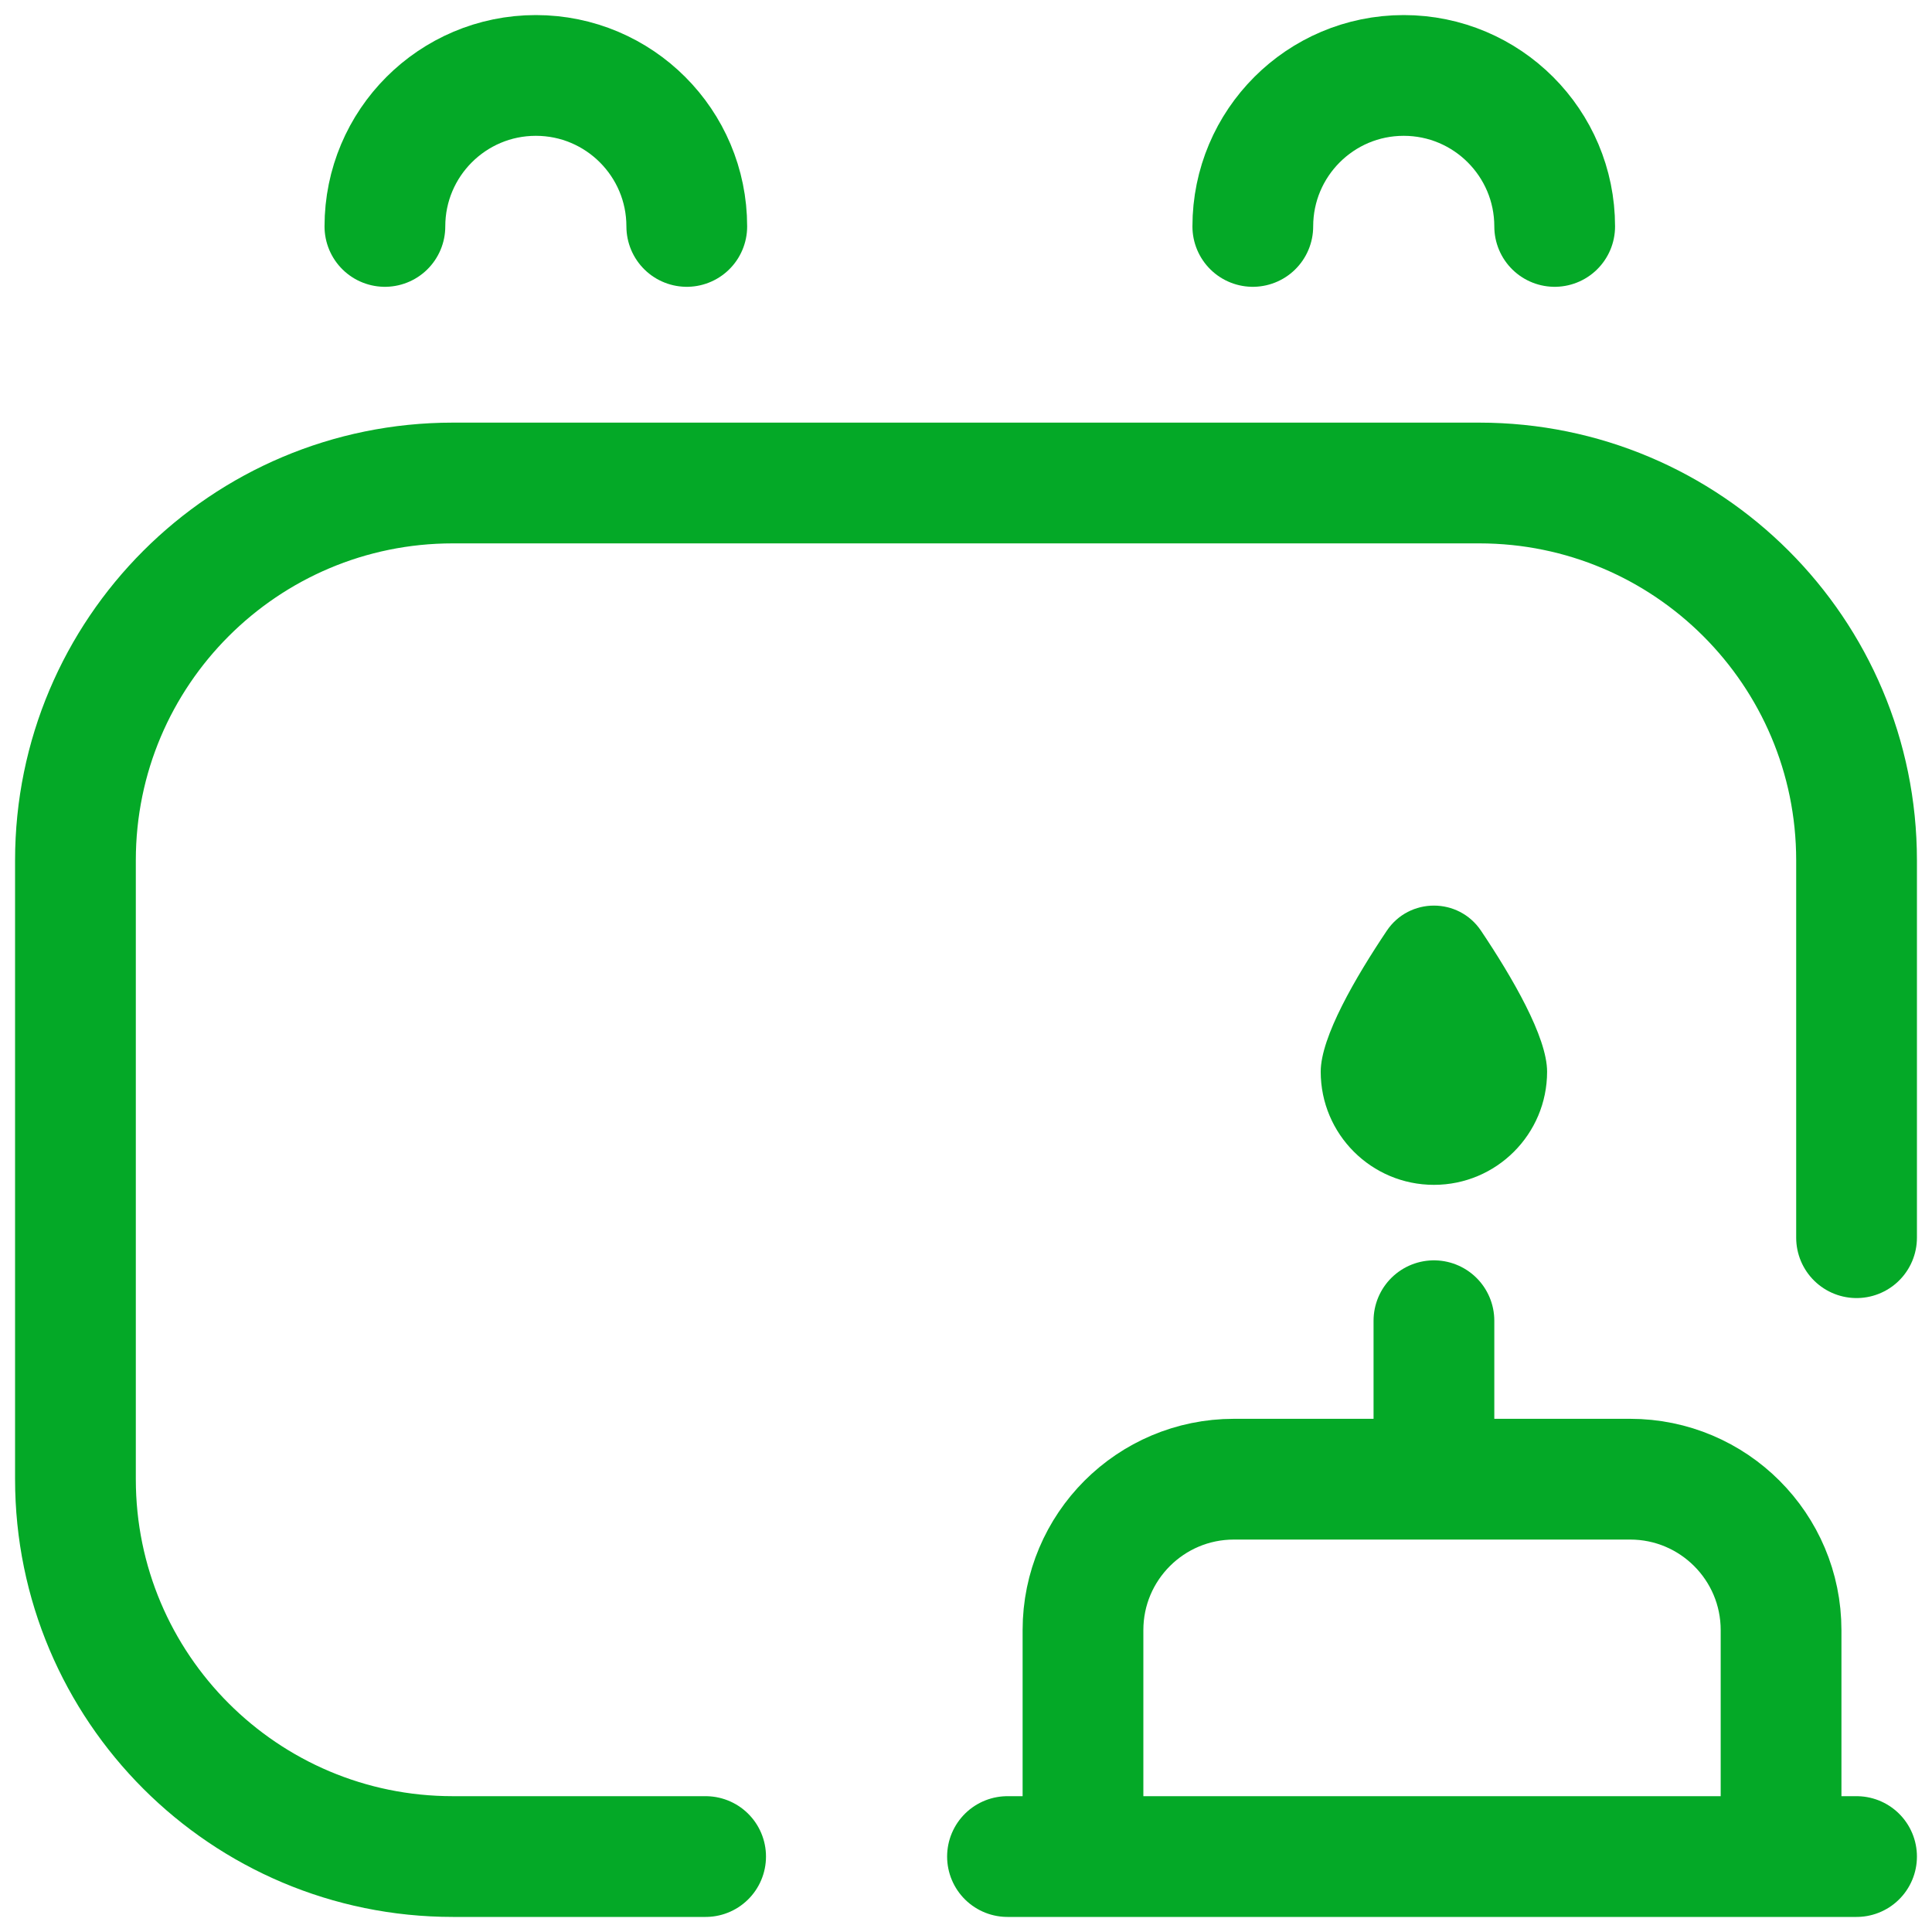
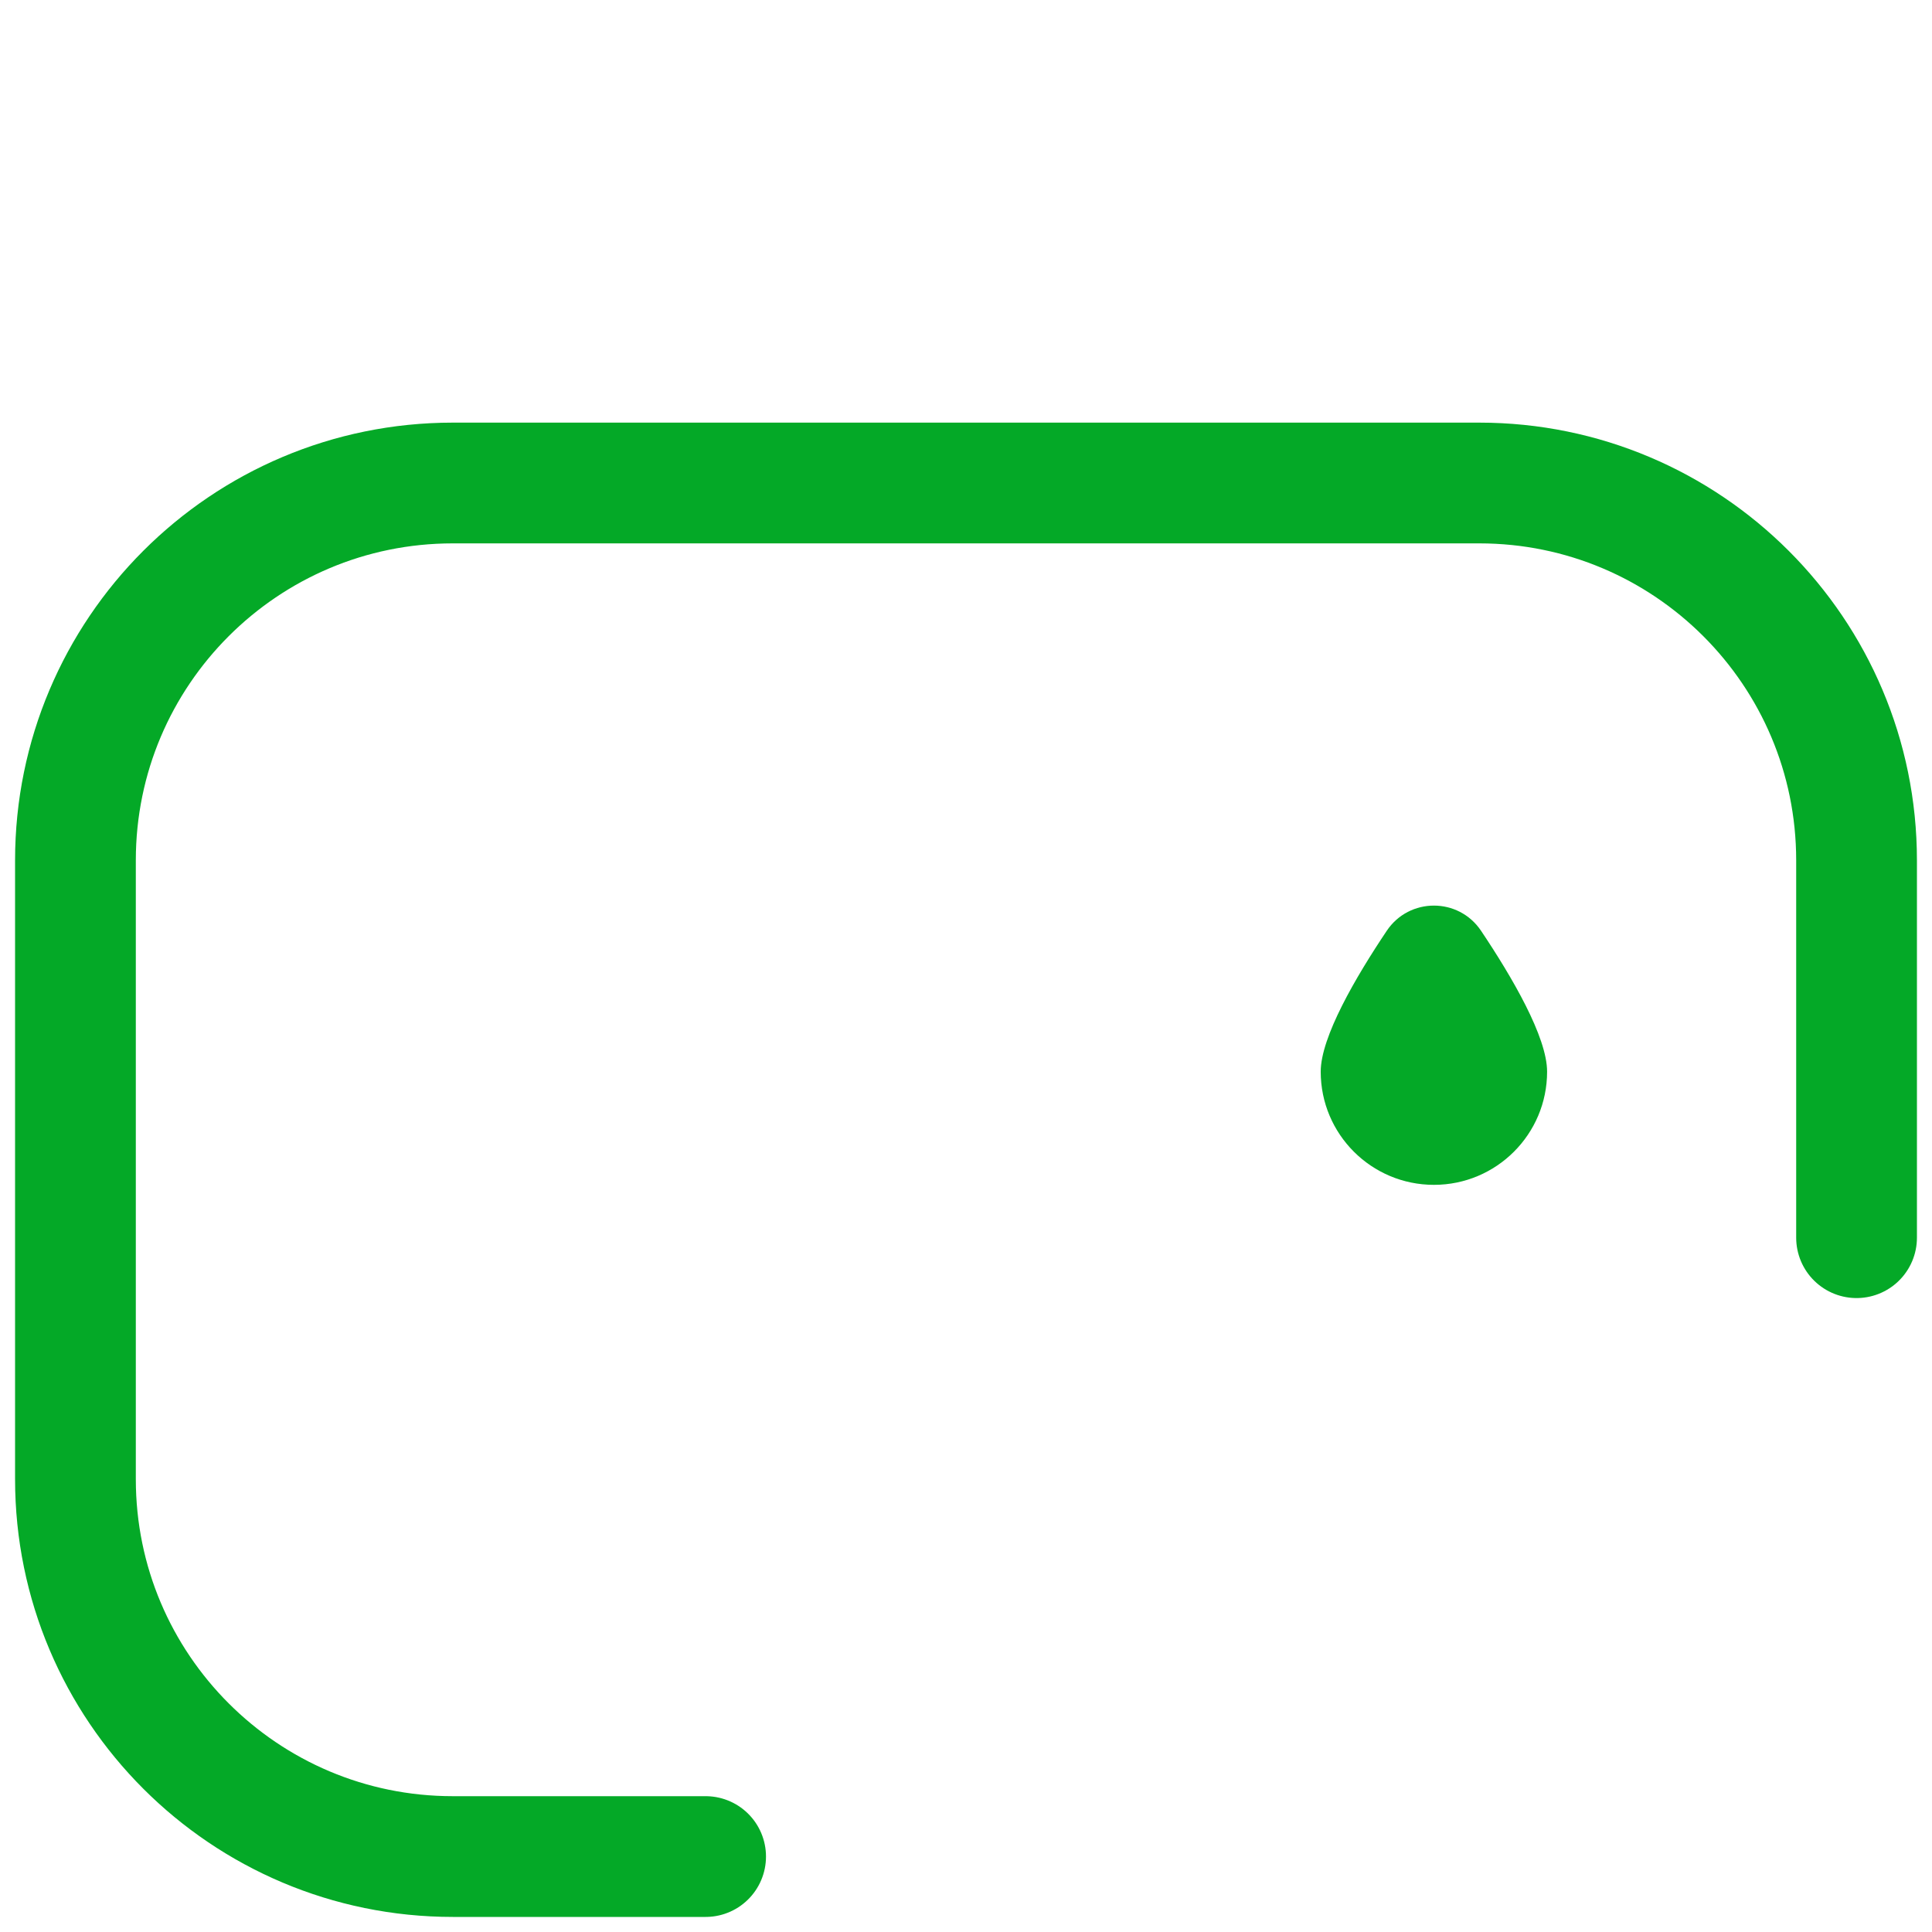
<svg xmlns="http://www.w3.org/2000/svg" width="40" height="40" viewBox="0 0 40 40" fill="none">
  <g id="birthday 1" clip-path="url(#clip0_303_1898)">
    <g id="Group">
      <path id="Vector" d="M14.609 38.438H9.375C5.06 38.438 1.562 34.94 1.562 30.625V17.812C1.562 13.498 5.06 10 9.375 10H30.625C34.94 10 38.438 13.498 38.438 17.812V25.625" stroke="#04A927" stroke-width="2.5" stroke-miterlimit="10" stroke-linecap="round" stroke-linejoin="round" />
-       <path id="Vector_2" d="M38.438 38.438H20.859M22.422 38.438V33.75C22.422 32.024 23.821 30.625 25.547 30.625H33.75C35.476 30.625 36.875 32.024 36.875 33.75V38.438M29.688 27.344V29.811M14.219 4.688C14.219 2.962 12.82 1.562 11.094 1.562C9.368 1.562 7.969 2.962 7.969 4.688M32.188 4.688C32.188 2.962 30.788 1.562 29.062 1.562C27.337 1.562 25.938 2.962 25.938 4.688" stroke="#04A927" stroke-width="2.5" stroke-miterlimit="10" stroke-linecap="round" stroke-linejoin="round" />
      <path id="Vector_3" d="M27.344 22.188C27.344 23.482 28.393 24.531 29.688 24.531C30.982 24.531 32.031 23.482 32.031 22.188C32.031 21.469 31.306 20.229 30.663 19.27C30.197 18.576 29.178 18.576 28.712 19.27C28.069 20.229 27.344 21.469 27.344 22.188Z" fill="#04A927" />
    </g>
  </g>
  <defs>
    <clipPath id="clip0_303_1898">
      <rect width="40" height="40" fill="white" />
    </clipPath>
  </defs>
</svg>